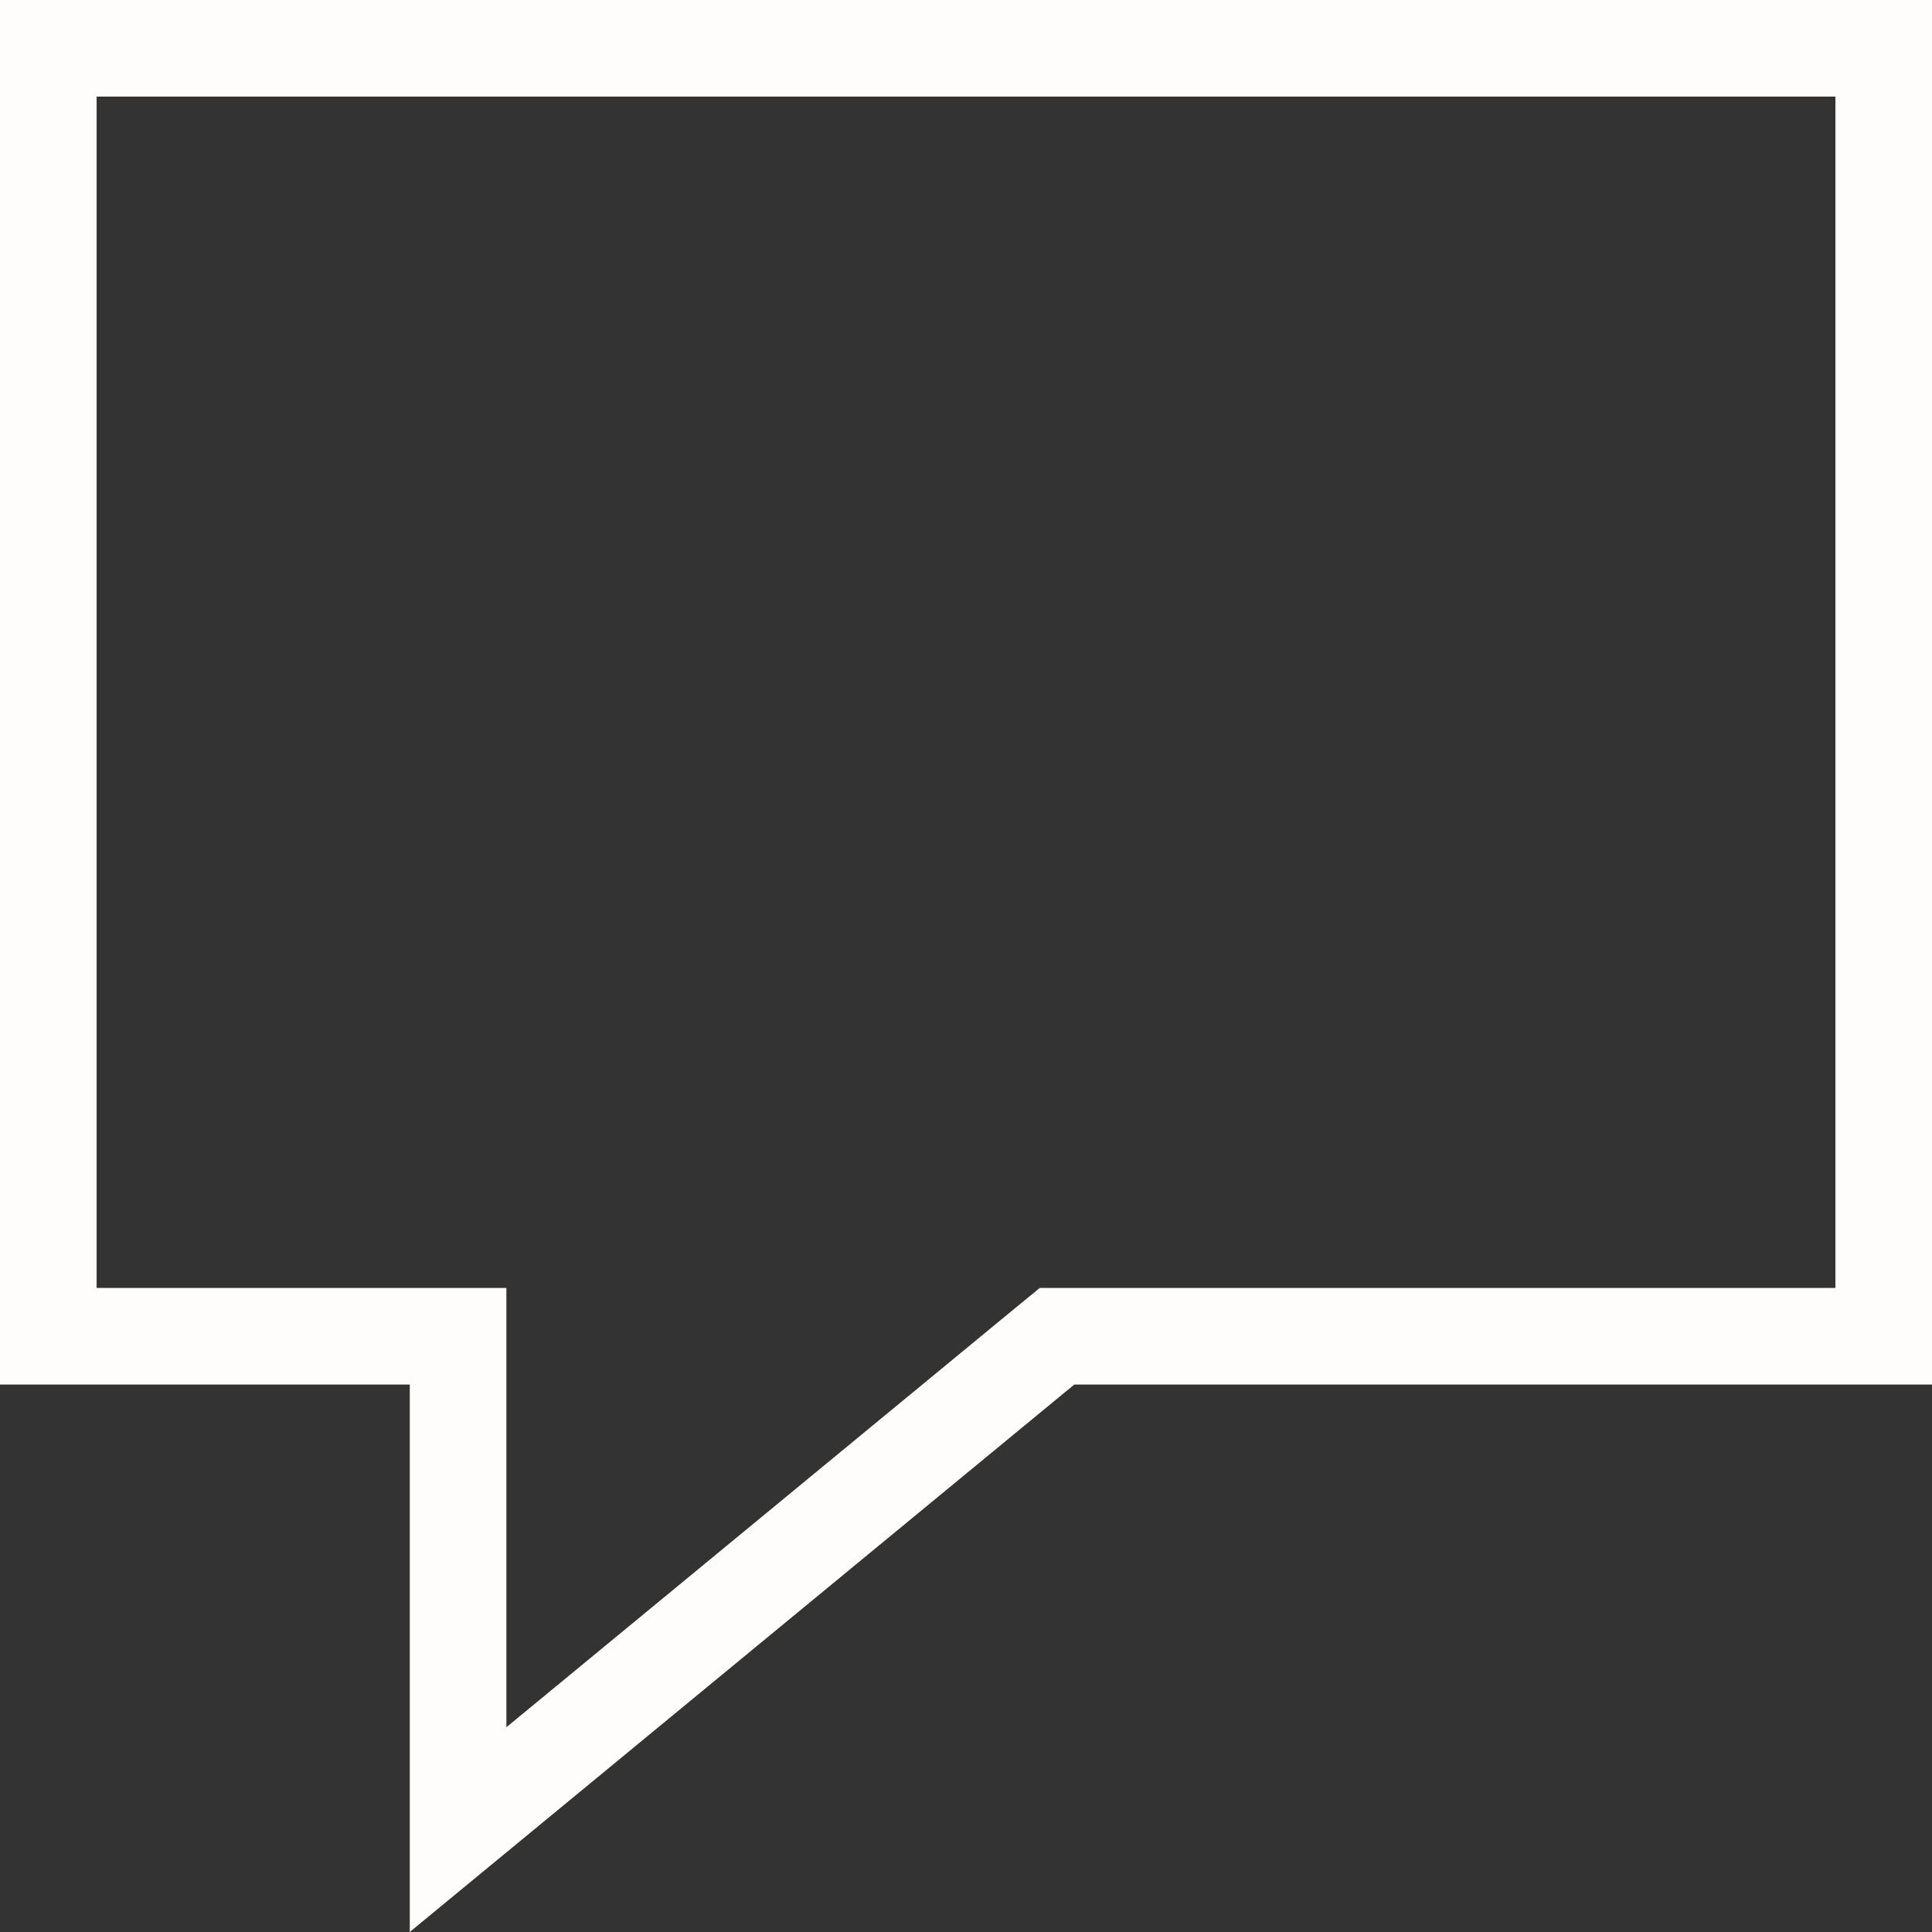
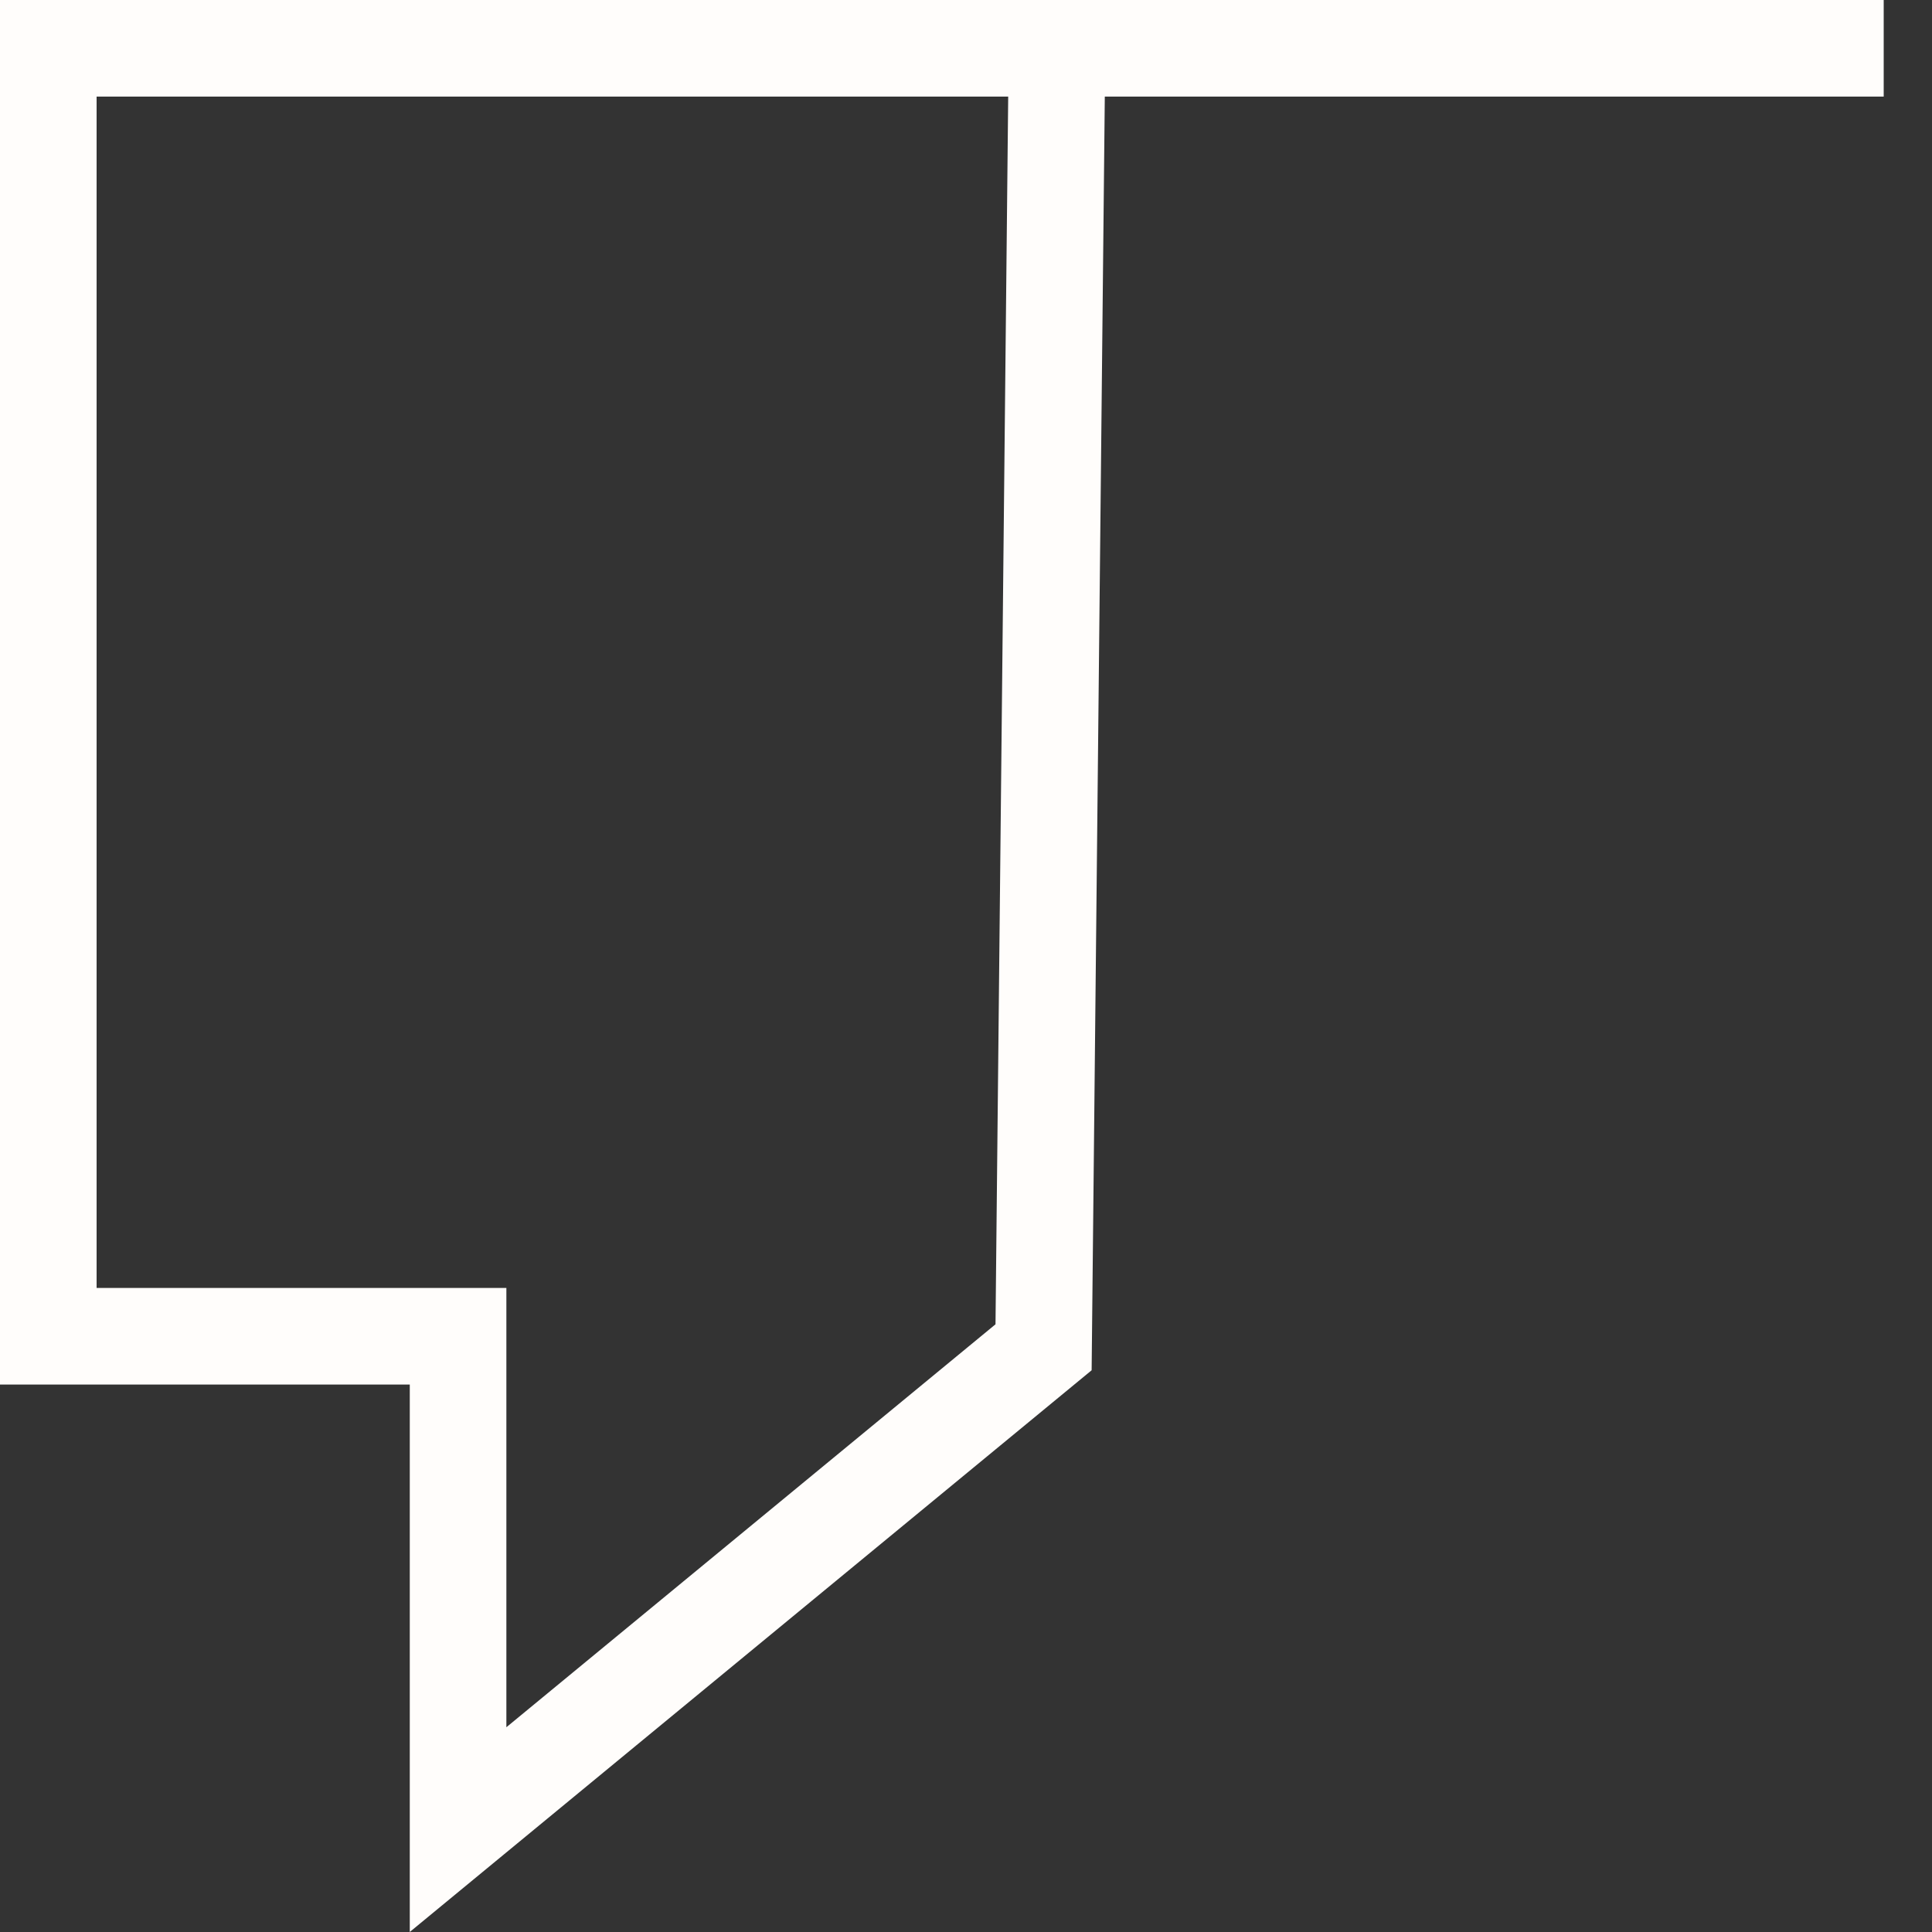
<svg xmlns="http://www.w3.org/2000/svg" width="20" height="20" viewBox="0 0 20 20" fill="none">
  <rect x="0" y="0" width="20" height="20" fill="#333333" stroke="none" />
-   <path d="M10.803 13.947L4.742 18.94V14.333V13.833H4.242H0.5V0.5H19.5V13.833H11.121H10.942L10.803 13.947Z" stroke="#FFFDFB" />
+   <path d="M10.803 13.947L4.742 18.94V14.333V13.833H4.242H0.5V0.5H19.5H11.121H10.942L10.803 13.947Z" stroke="#FFFDFB" />
</svg>